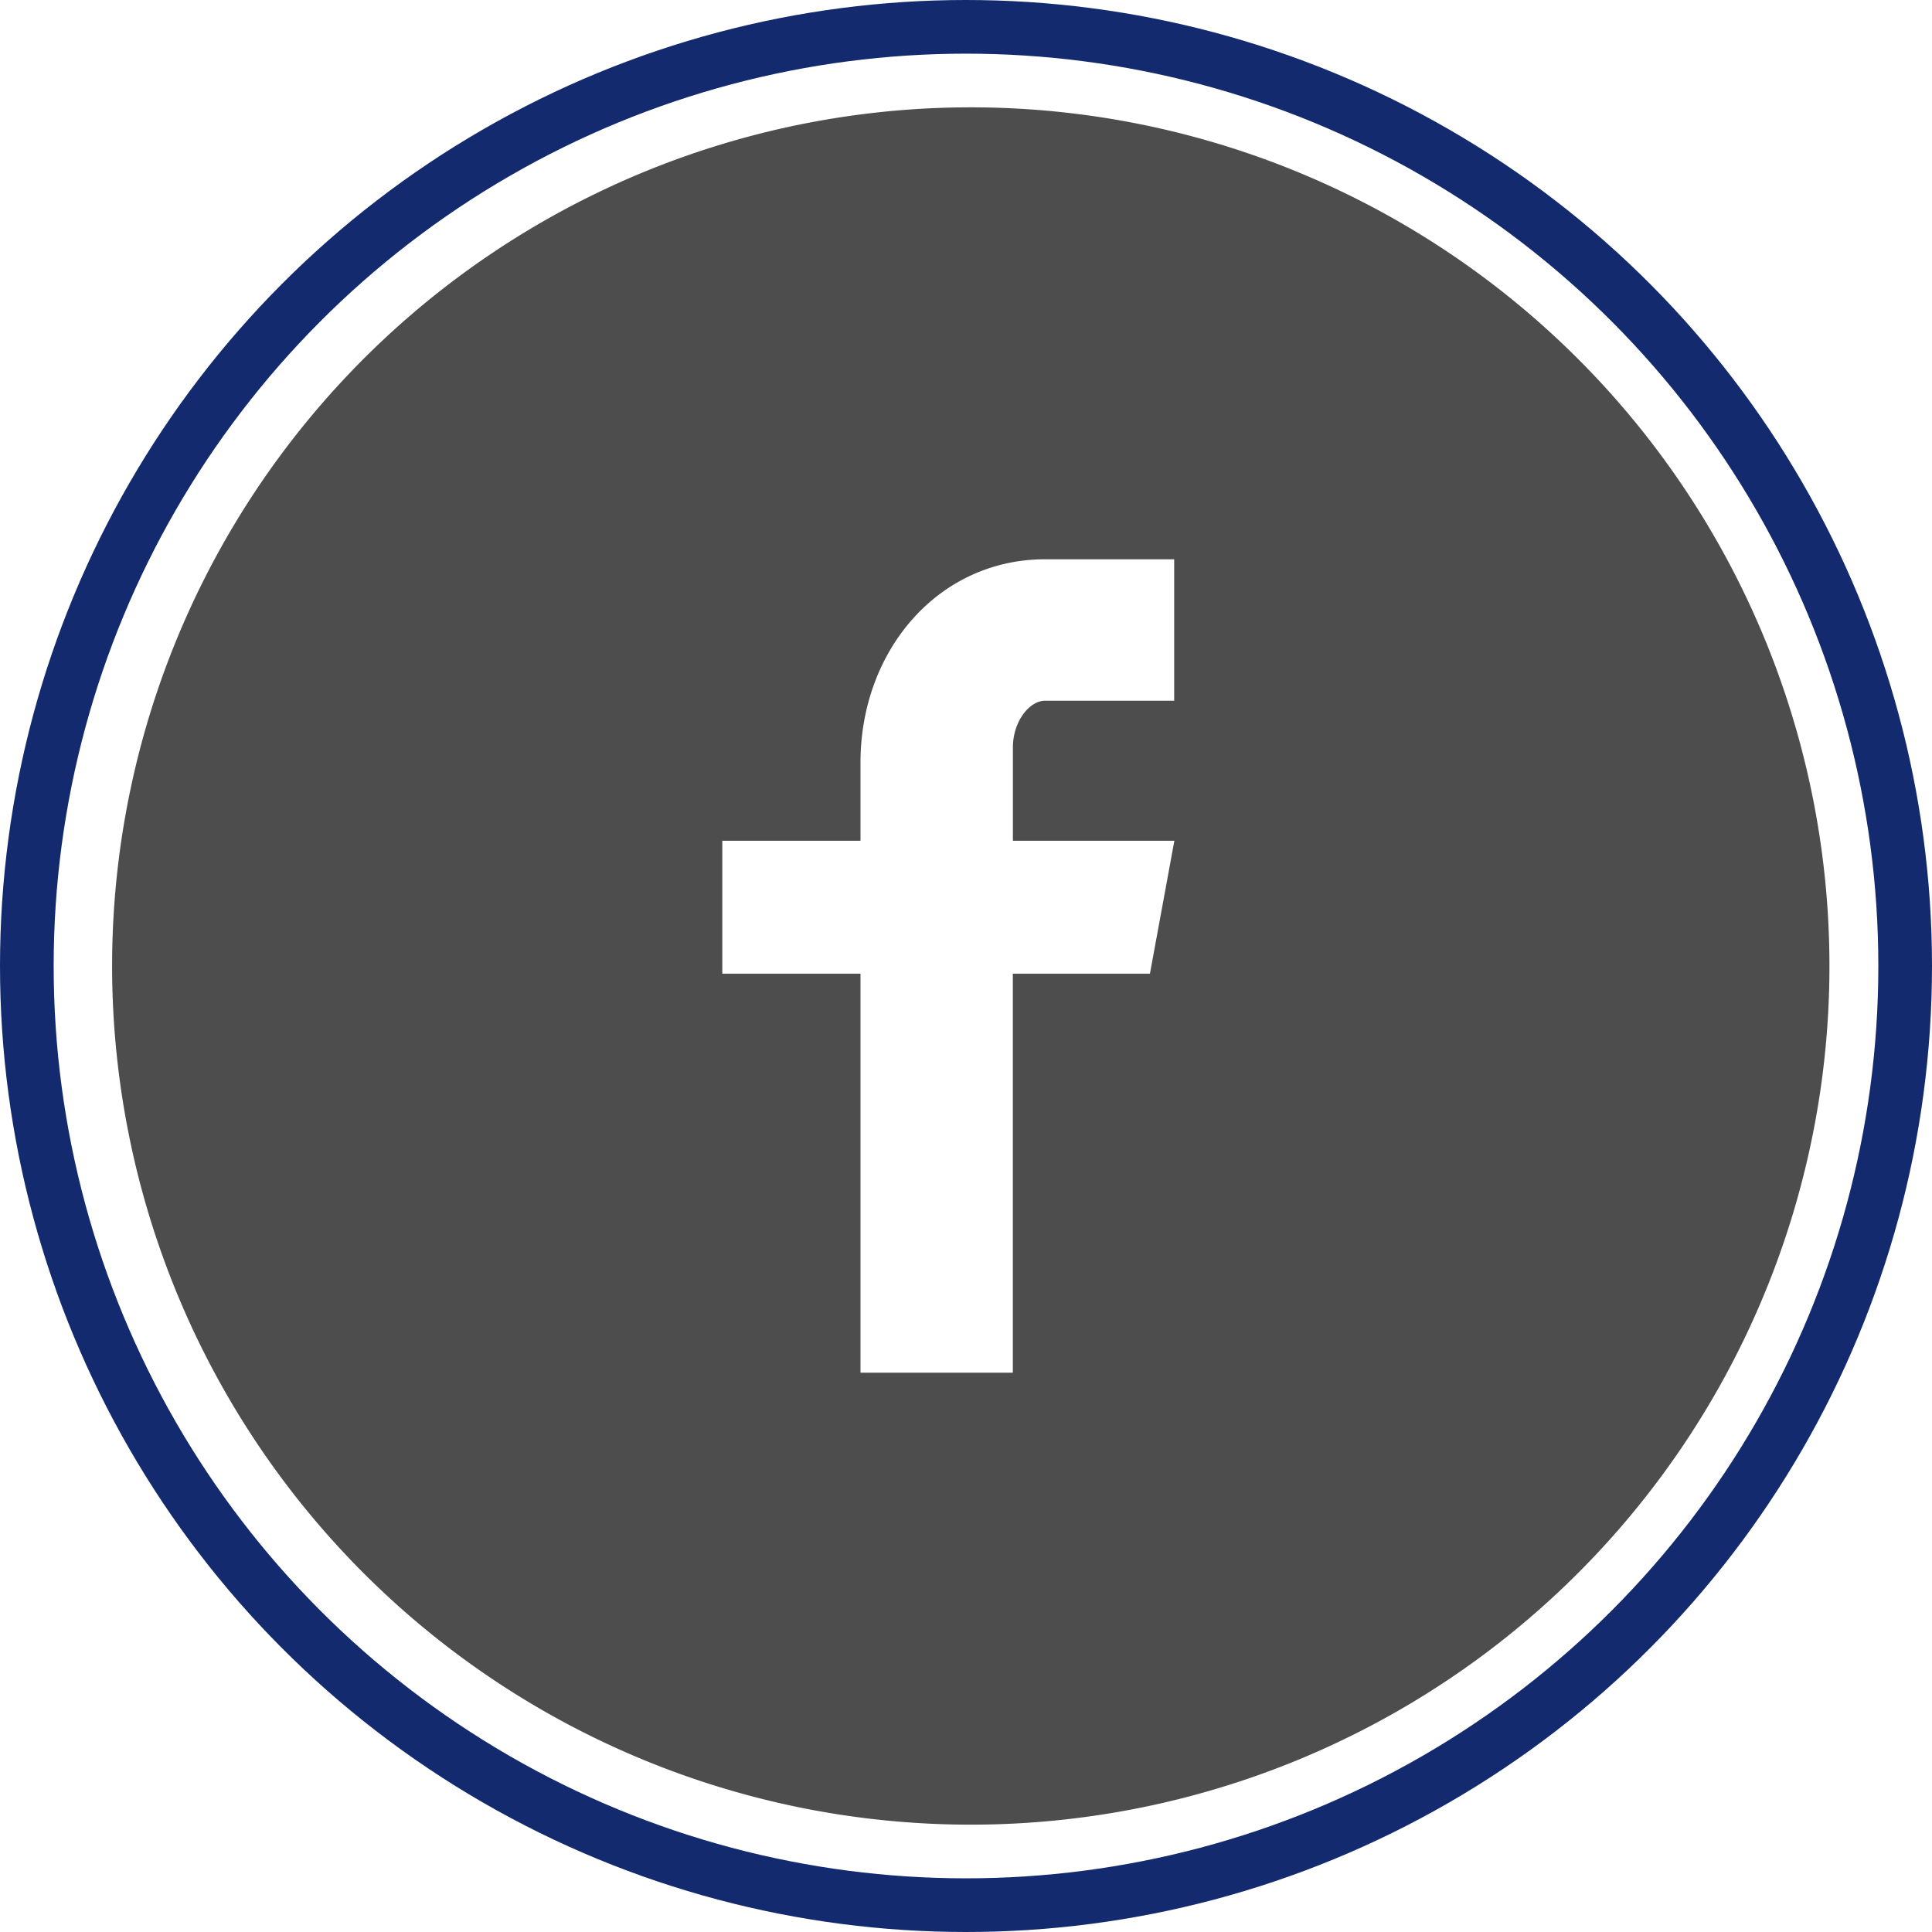
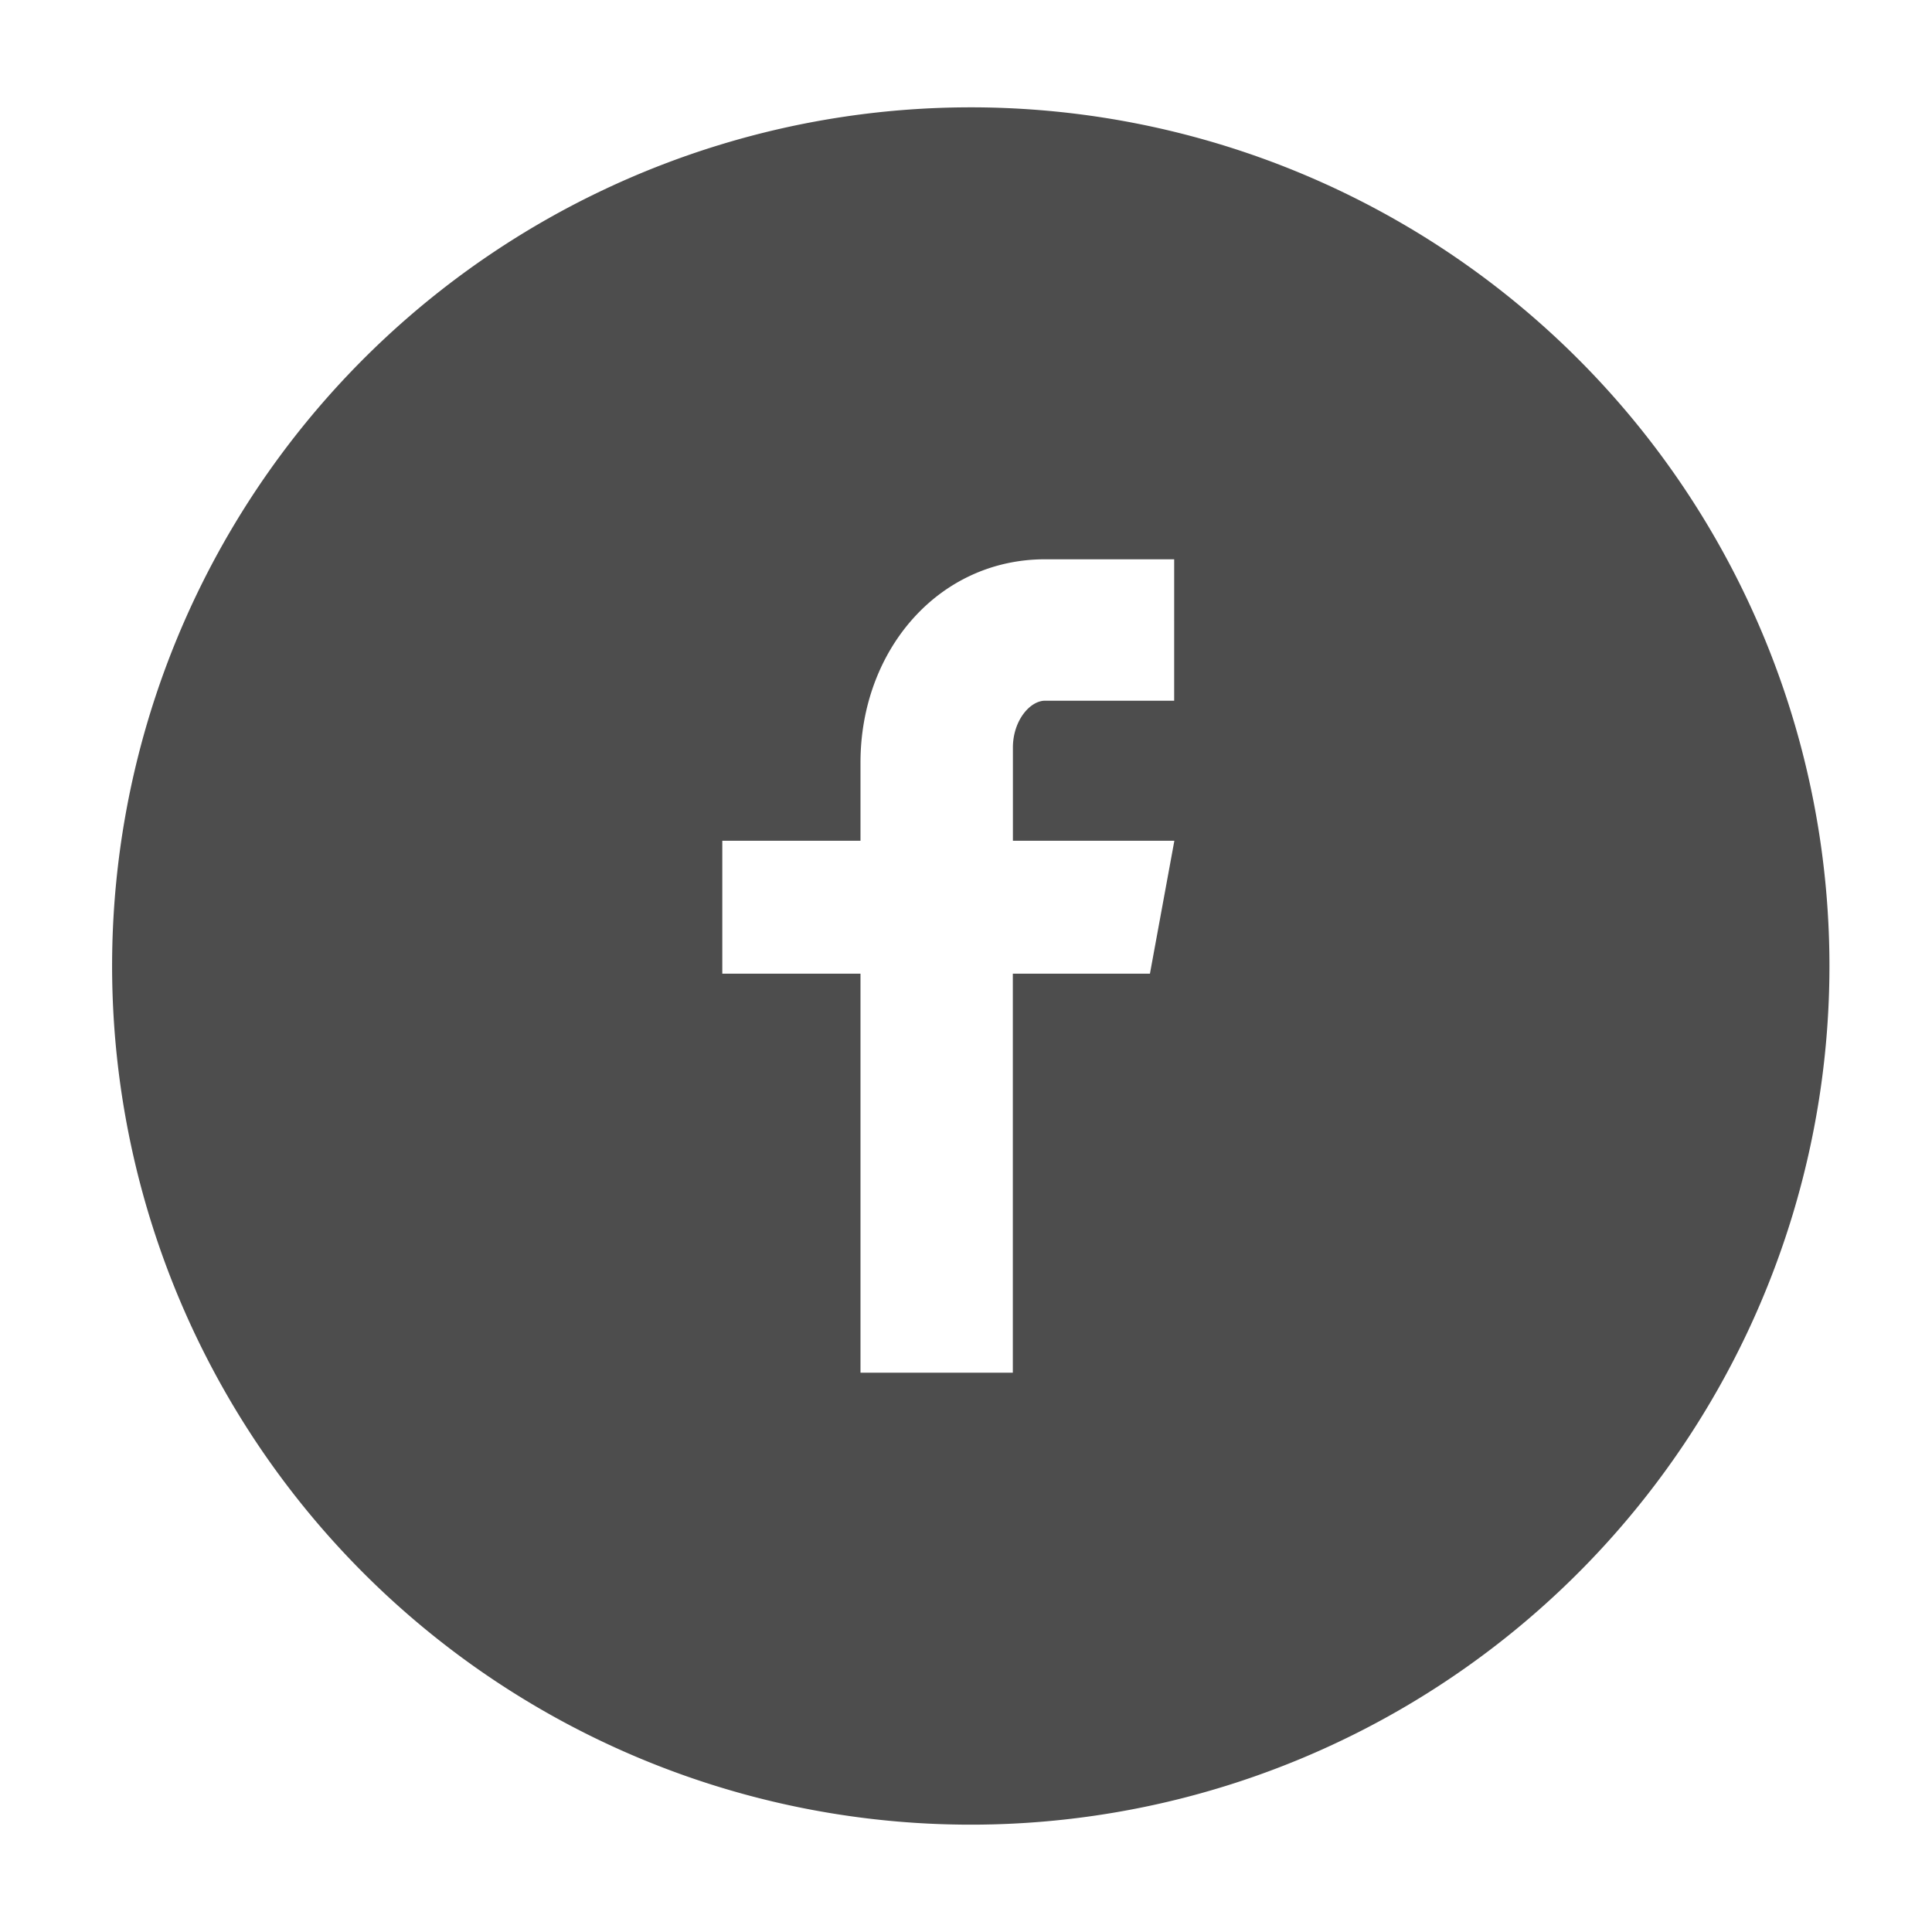
<svg xmlns="http://www.w3.org/2000/svg" width="72" height="72" viewBox="0 0 72 72">
  <g id="fb_icon" data-name="fb icon" transform="translate(-1530 -790)">
    <path id="Path_3368" data-name="Path 3368" d="M32.4.4a32,32,0,1,0,32,32A32,32,0,0,0,32.4.4Zm7.58,22.113H35.17c-.57,0-1.2.75-1.2,1.747v3.473h6.017l-.91,4.953H33.967v14.87H28.29V32.687H23.14V27.733h5.15V24.82c0-4.18,2.9-7.577,6.88-7.577h4.81Z" transform="translate(1533.778 793.6)" fill="#4d4d4d" />
    <g id="Ellipse_557" data-name="Ellipse 557" transform="translate(1530 790)" fill="none" stroke="#132b6e" stroke-width="2">
      <circle cx="36" cy="36" r="36" stroke="none" />
-       <circle cx="36" cy="36" r="35" fill="none" />
    </g>
  </g>
</svg>